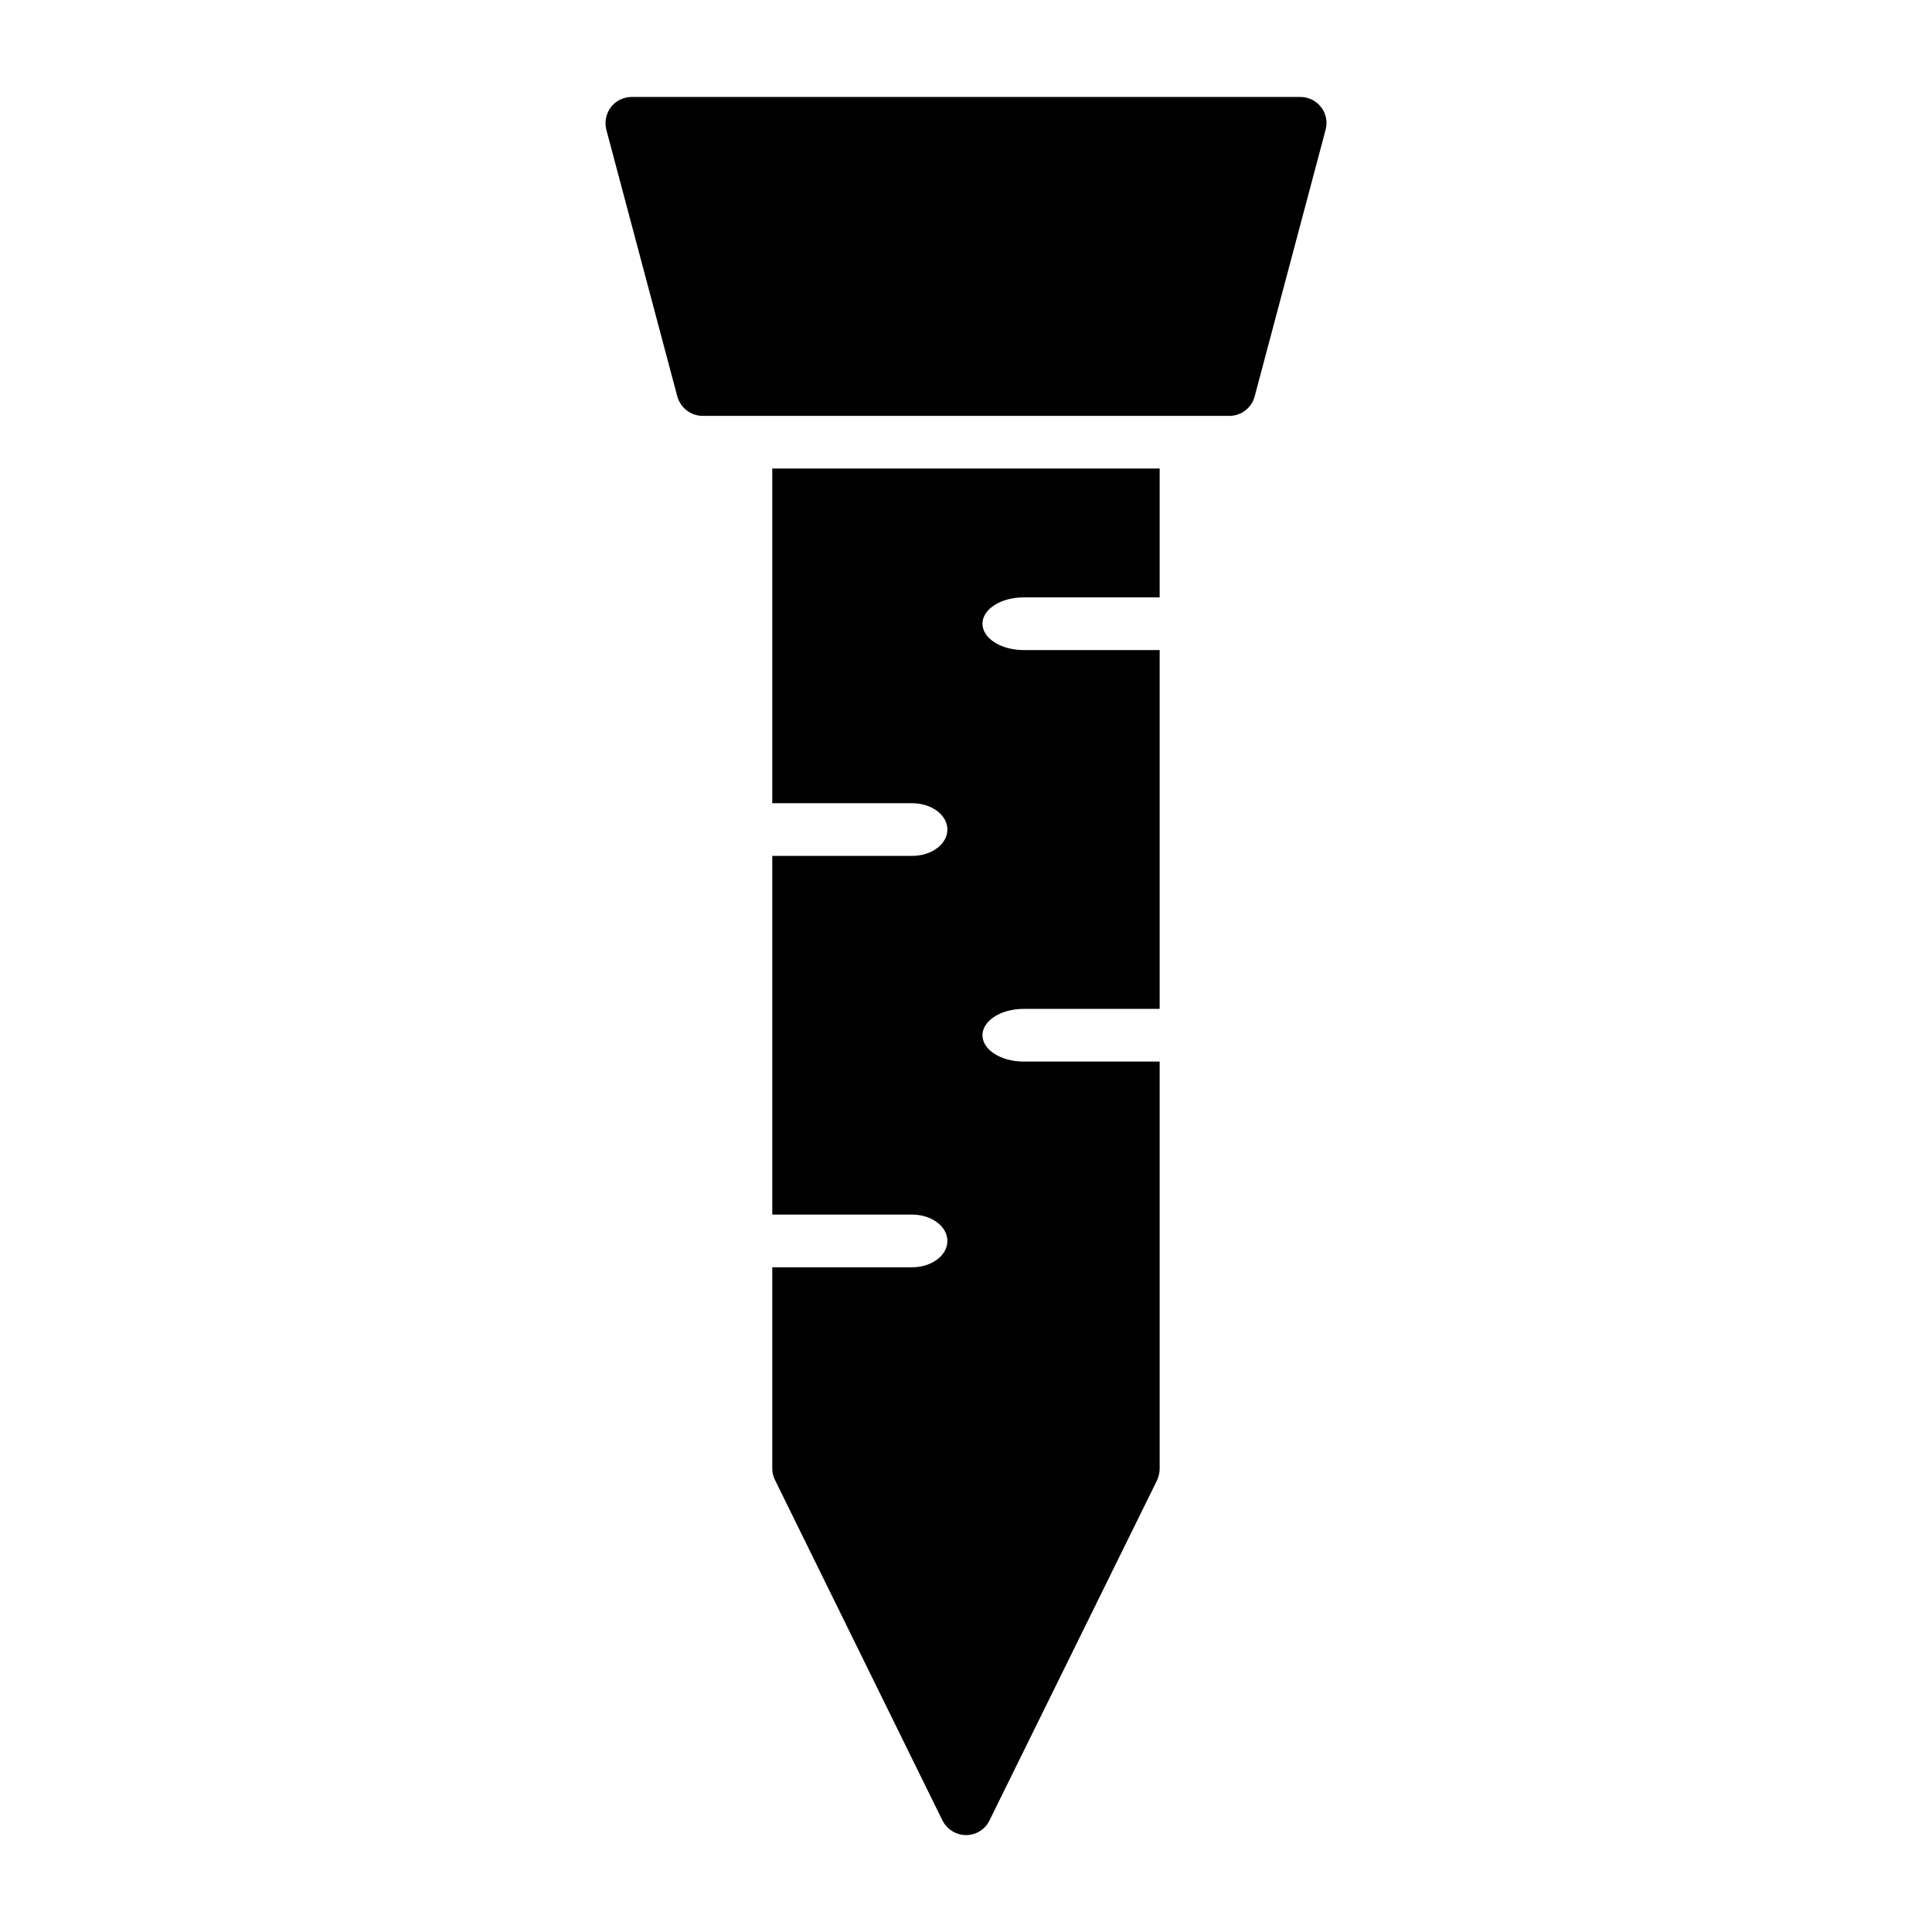
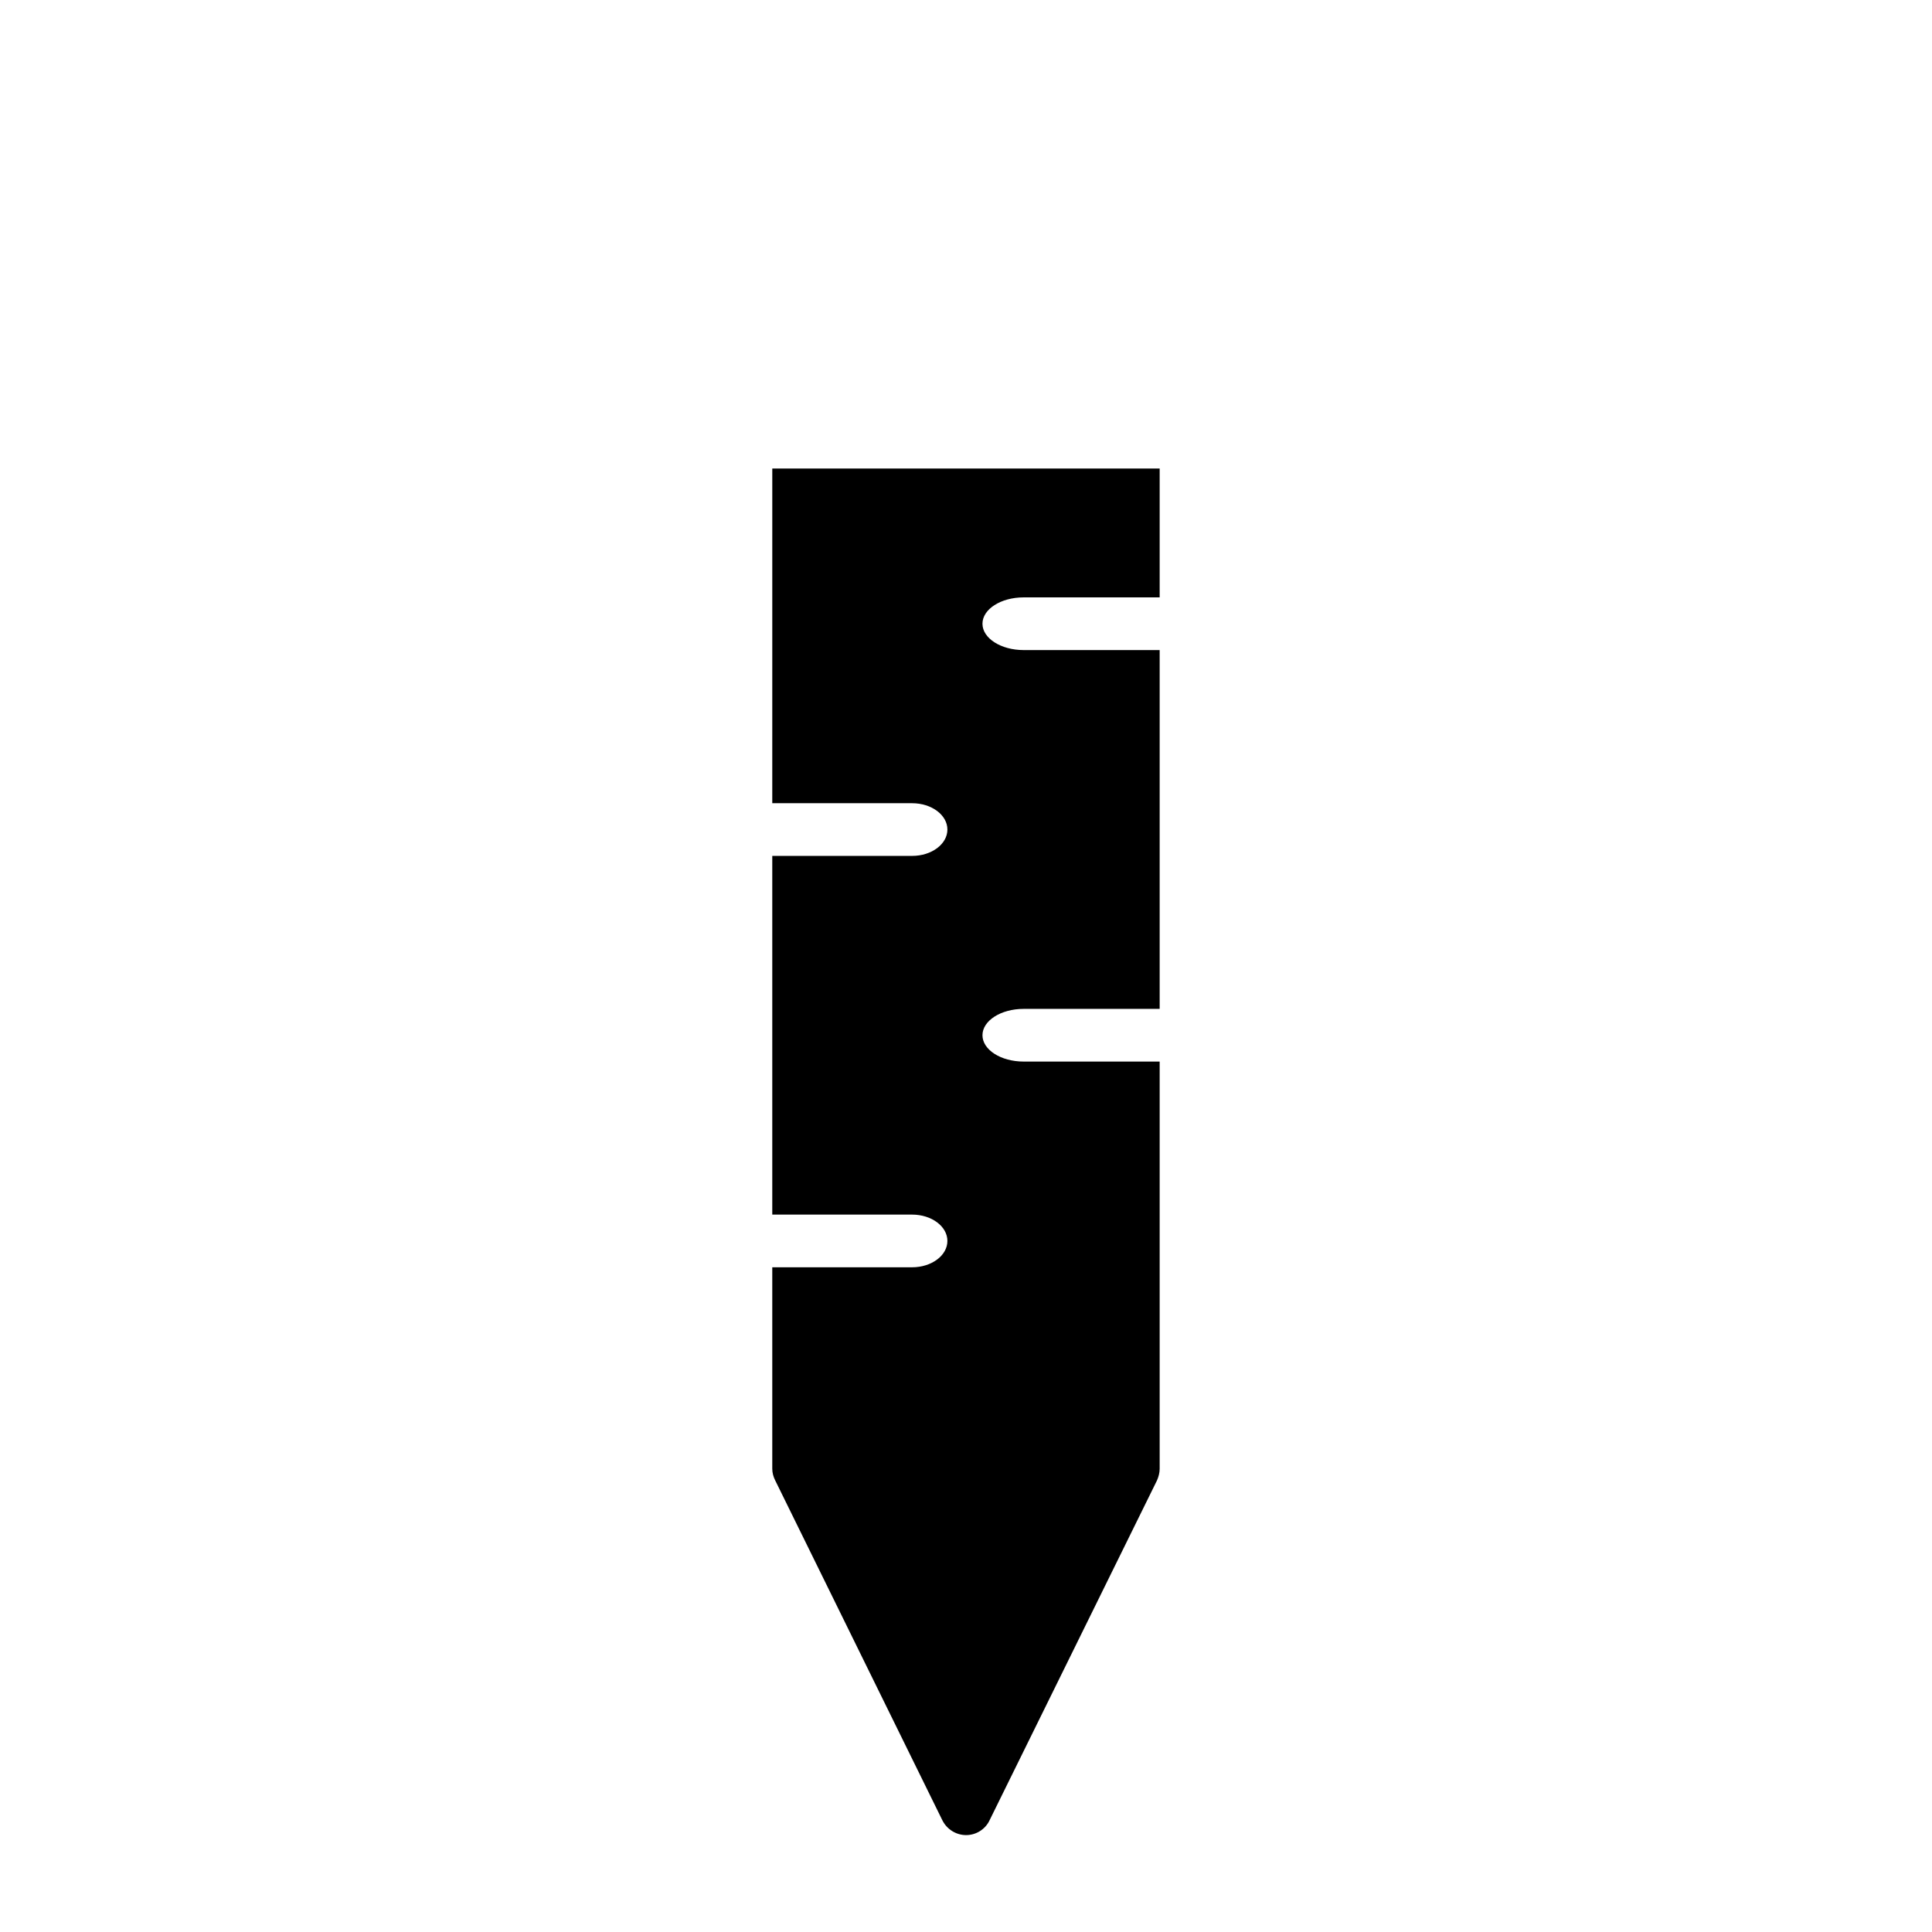
<svg xmlns="http://www.w3.org/2000/svg" fill="#000000" width="800px" height="800px" version="1.1" viewBox="144 144 512 512">
  <g>
    <path d="m348.66 356.86h37.062c5.16 0 9.348 3.125 9.348 6.981 0 3.856-4.184 6.981-9.348 6.981h-37.062v95.059h37.062c5.16 0 9.348 3.125 9.348 6.981s-4.184 6.981-9.348 6.981h-37.062v53.398c0 1.047 0.277 2.094 0.77 3.07l44.316 90.102c1.188 2.371 3.629 3.906 6.281 3.906s5.094-1.535 6.211-3.91l44.387-90.102c0.418-0.977 0.699-2.023 0.699-3.07v-107.91h-36.055c-6.023 0-10.906-3.125-10.906-6.981s4.883-6.981 10.906-6.981h36.055v-95.09h-36.055c-6.023 0-10.906-3.125-10.906-6.981s4.883-6.981 10.906-6.981h36.055v-34.152l-102.66 0.004z" />
-     <path d="m494.11 172.41c-1.324-1.742-3.348-2.719-5.582-2.719h-177.06c-2.164 0-4.258 0.977-5.582 2.723-1.258 1.676-1.746 3.91-1.188 6.004l18.773 70.559c0.836 3.07 3.559 5.234 6.769 5.234h139.58c3.141 0 5.934-2.164 6.699-5.234l18.773-70.559c0.562-2.098 0.145-4.332-1.184-6.008z" />
  </g>
</svg>